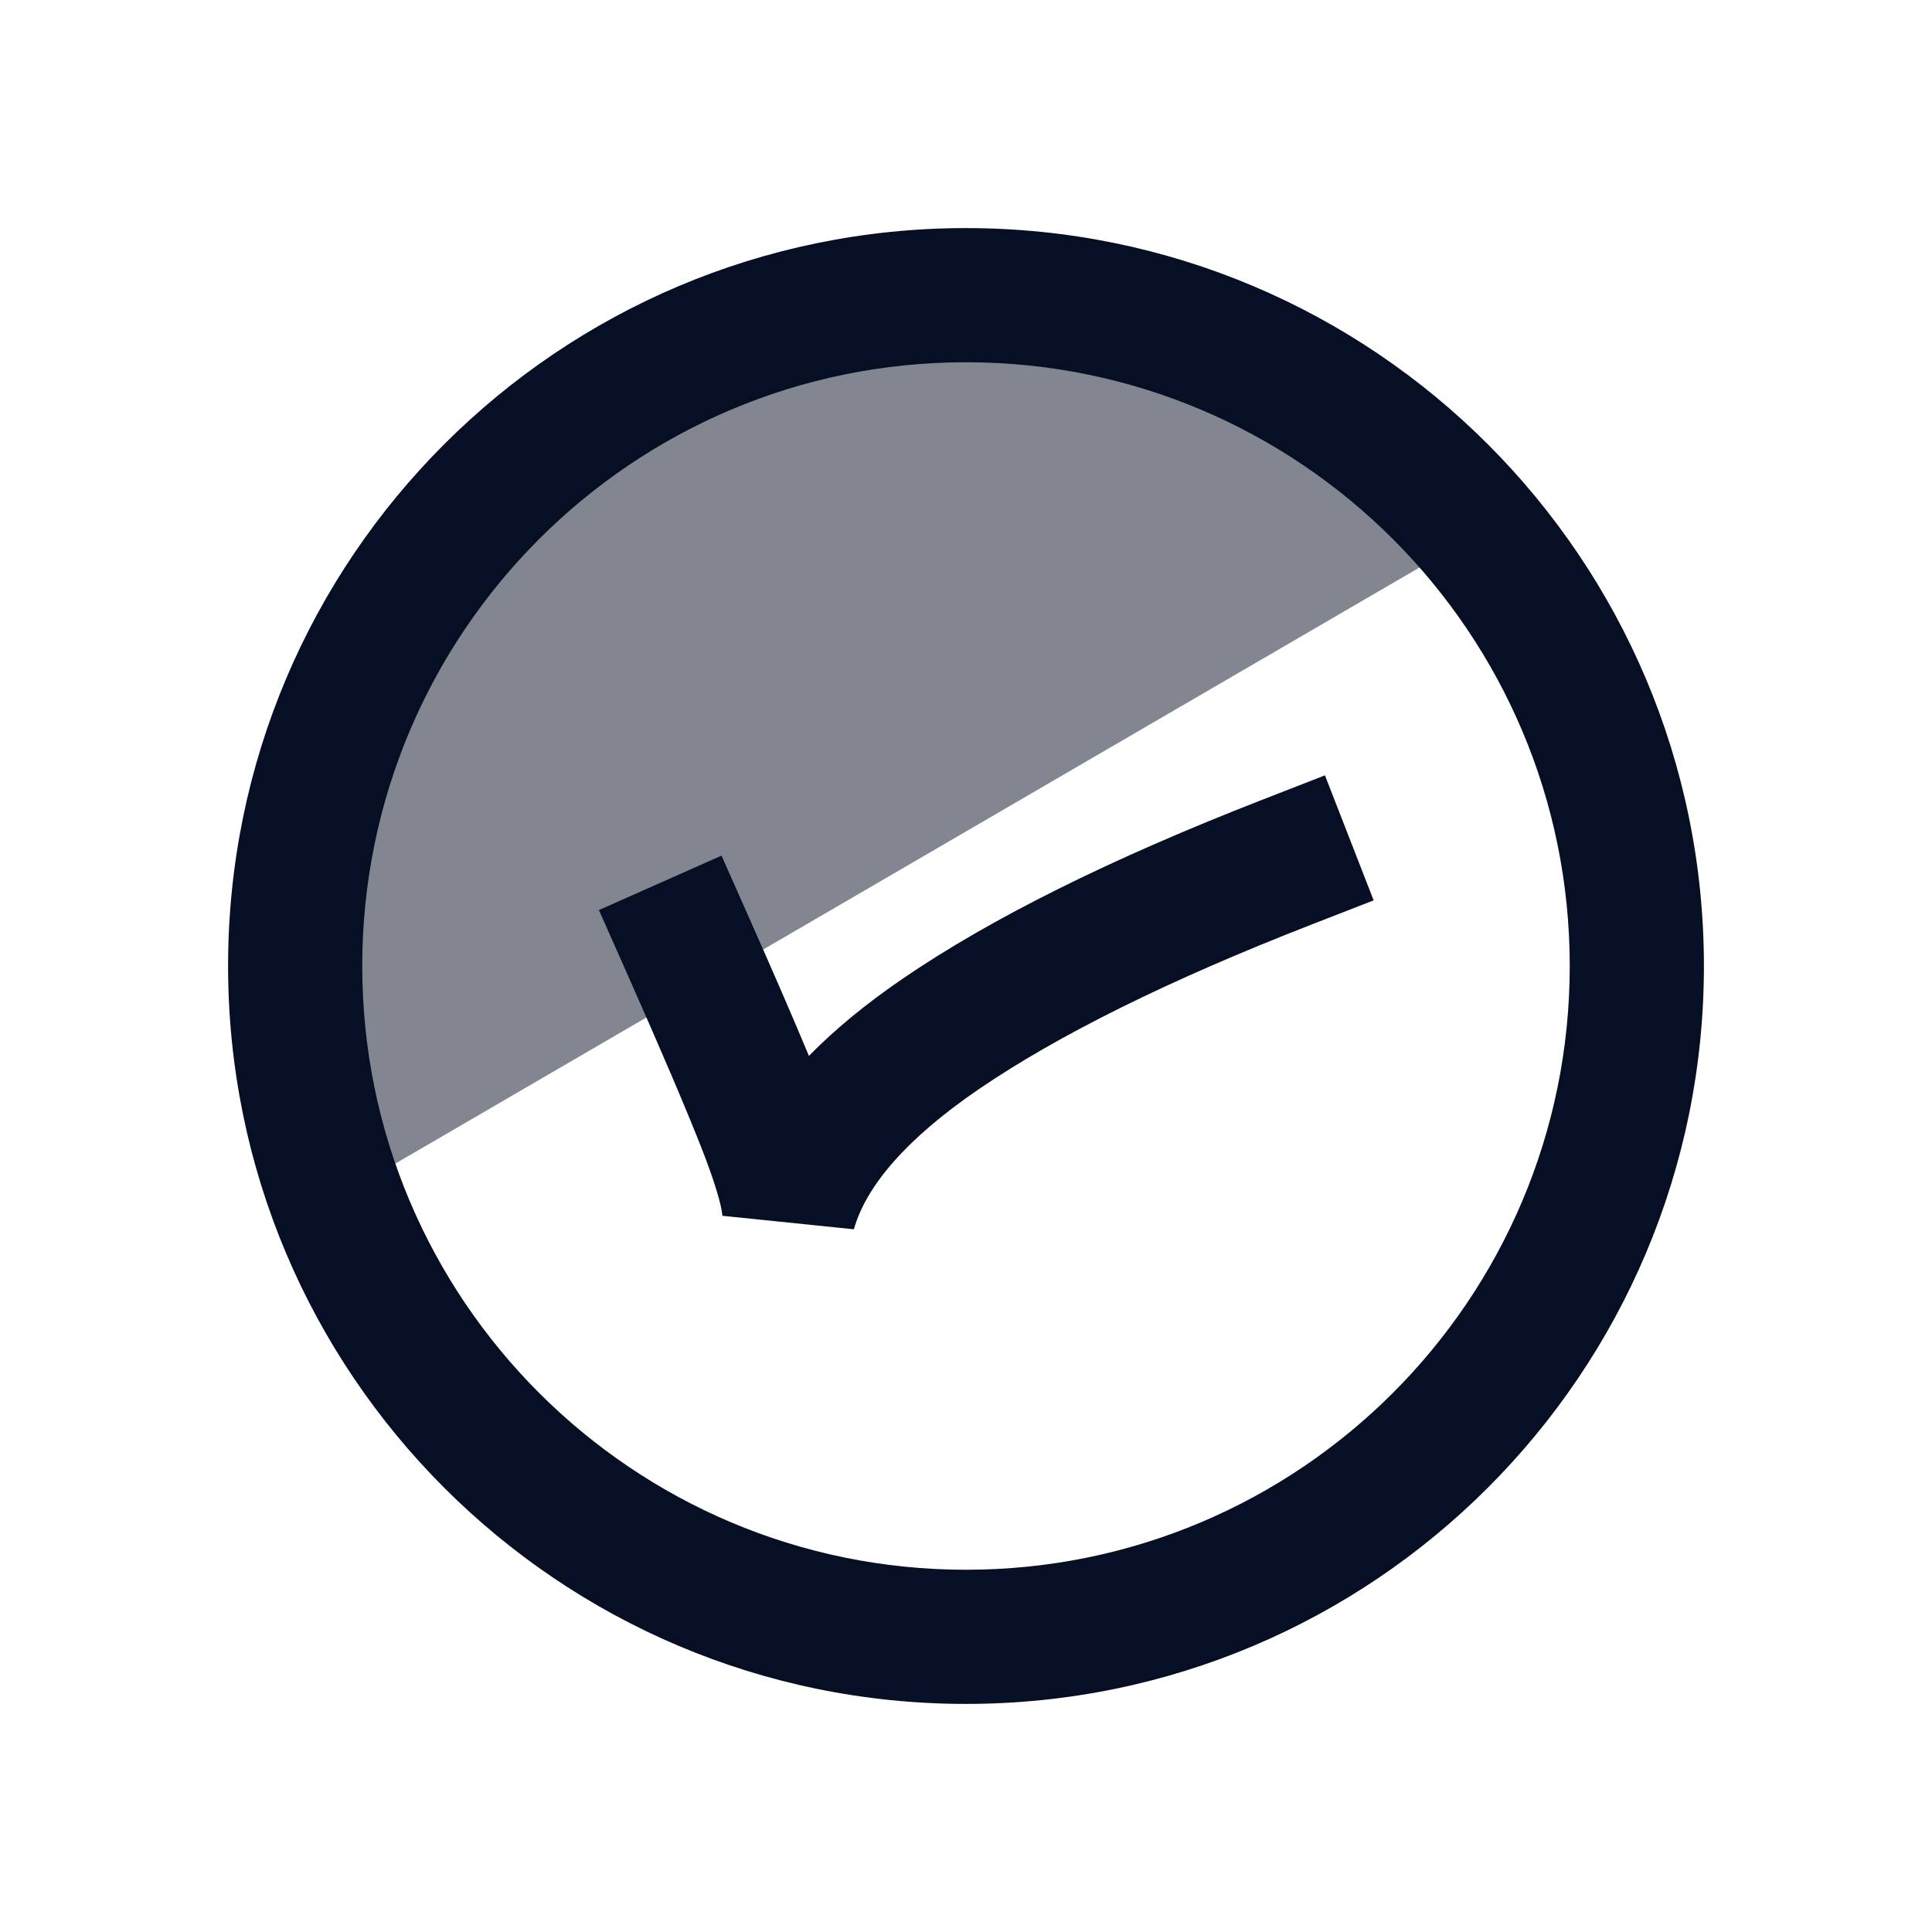
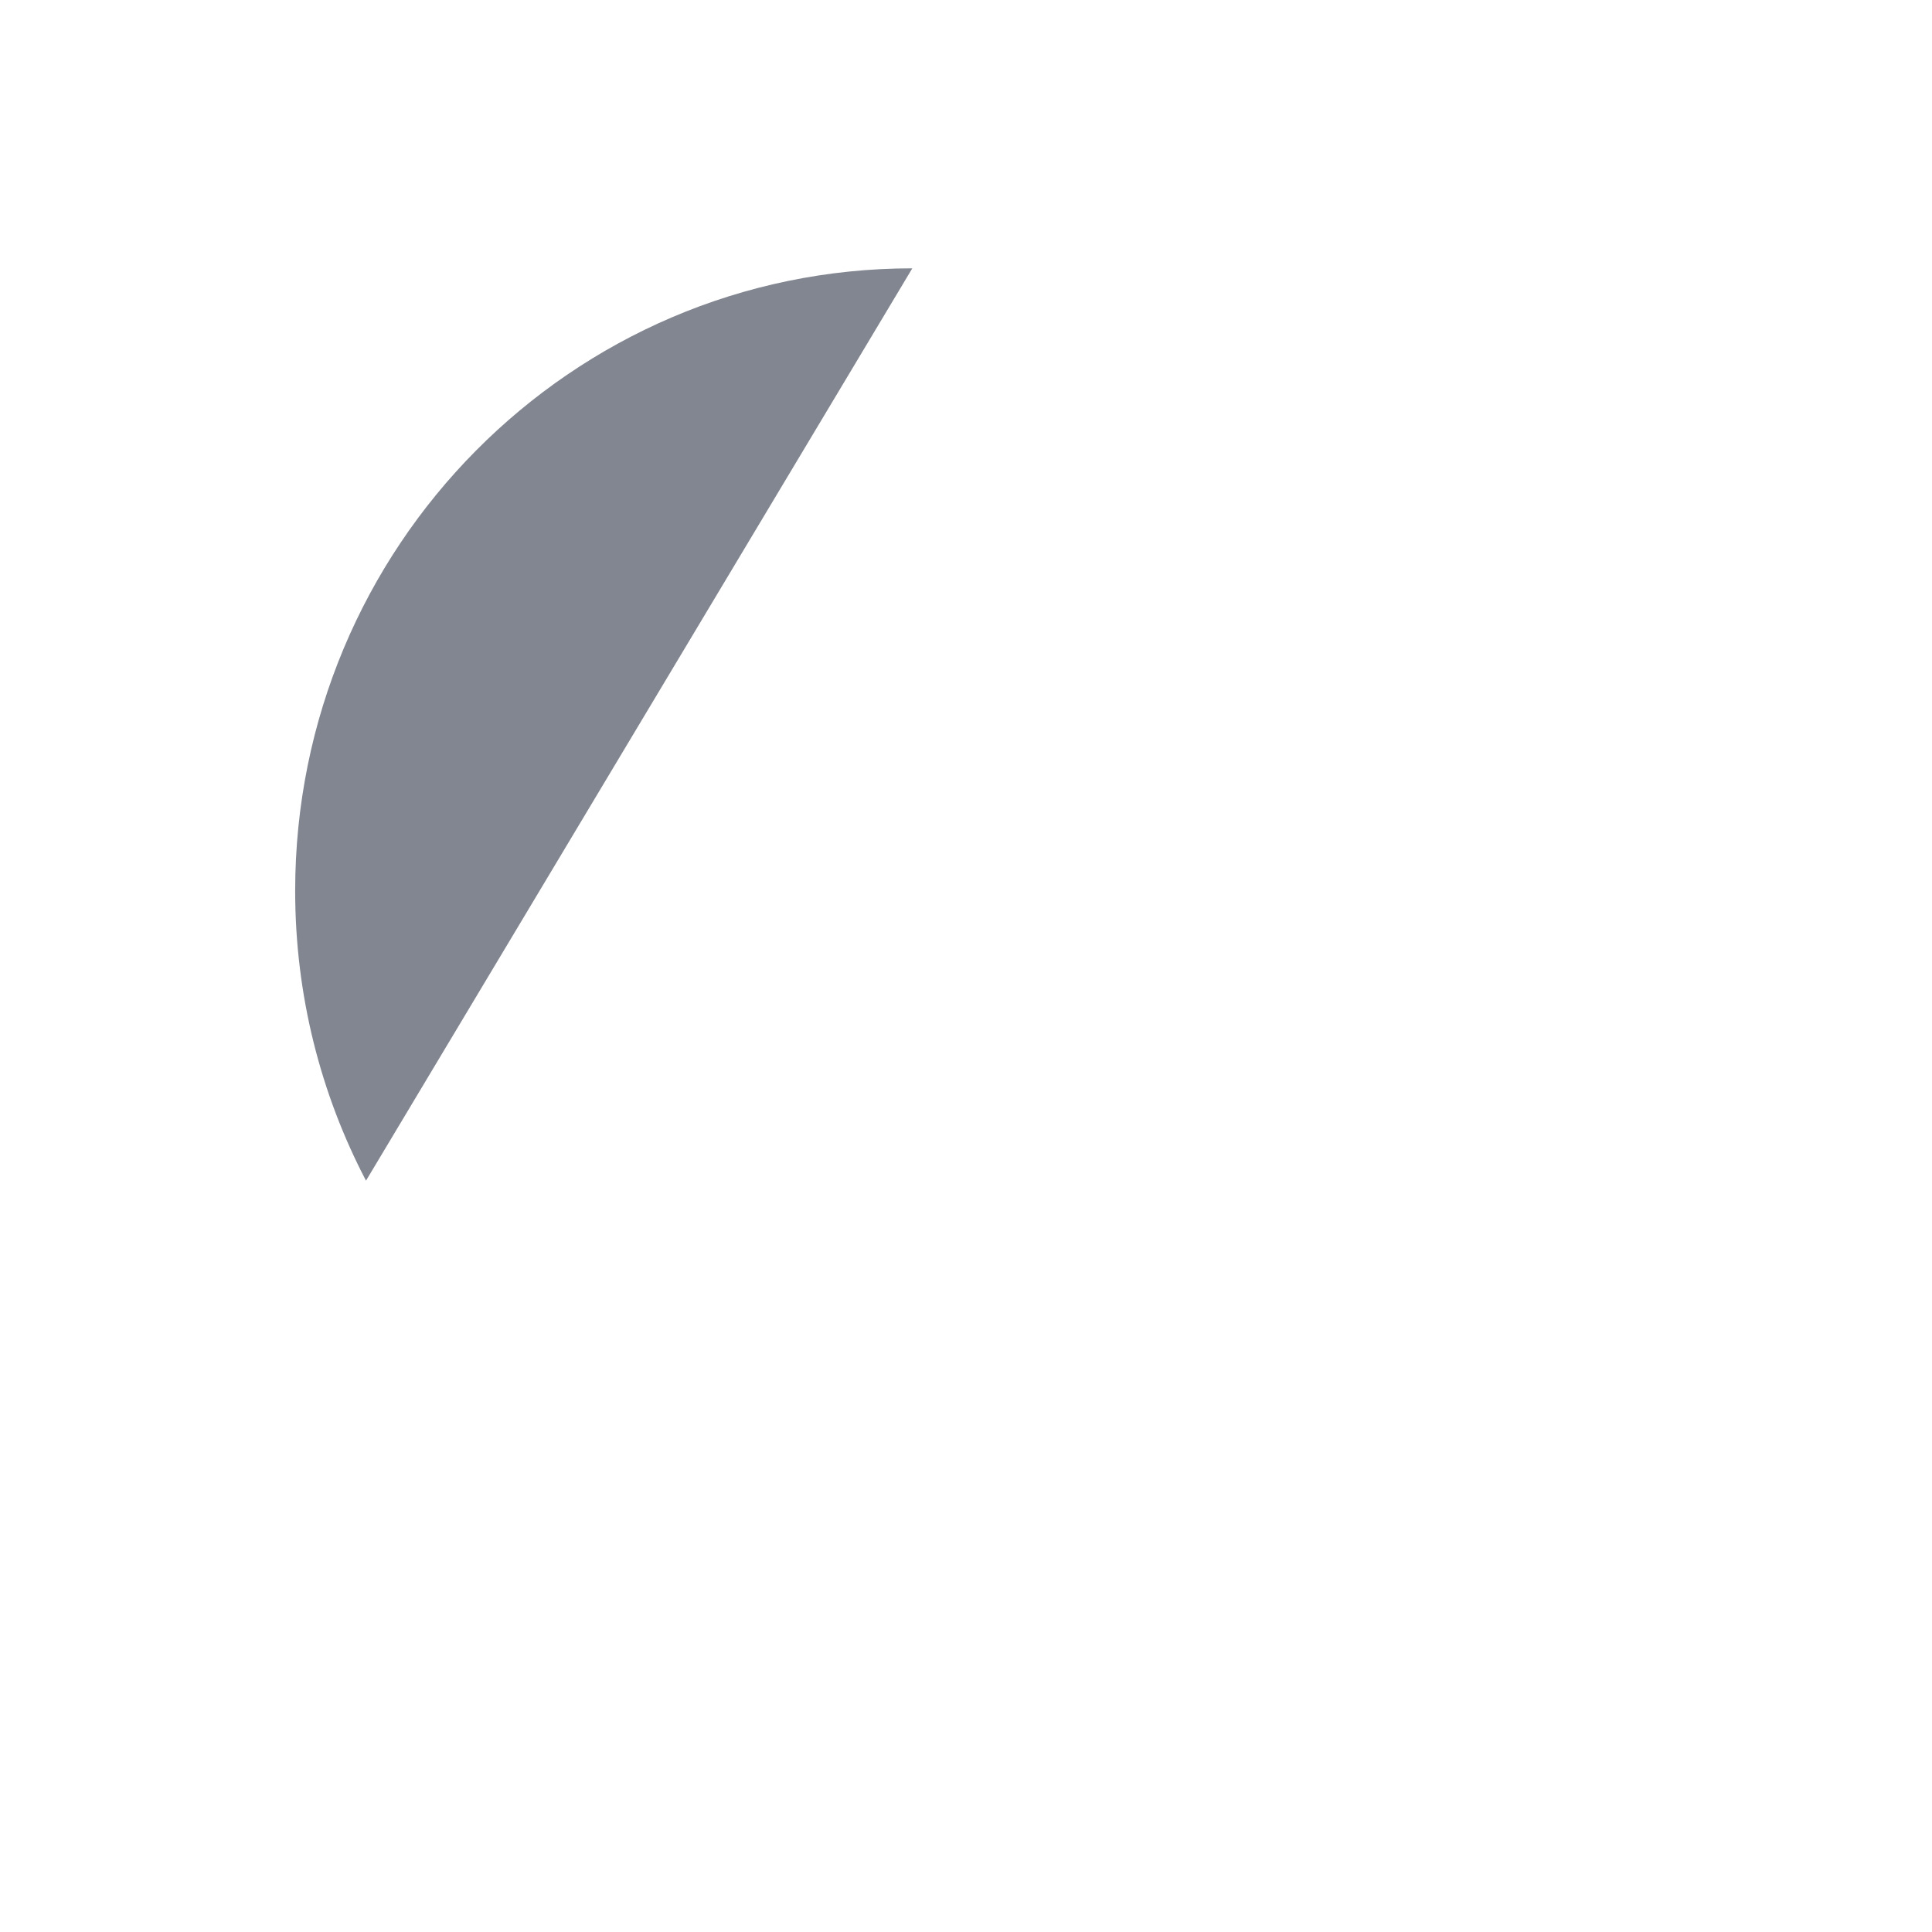
<svg xmlns="http://www.w3.org/2000/svg" width="72" height="72" viewBox="0 0 72 72" fill="none">
-   <path opacity="0.5" fill-rule="evenodd" clip-rule="evenodd" d="M33.999 10C42.191 10 49.383 14.321 53.457 20.826L13.64 44C11.954 40.774 11 37.099 11 33.199C11 20.386 21.297 10 33.999 10Z" fill="#070F25" />
-   <path fill-rule="evenodd" clip-rule="evenodd" d="M36 8.5C51.188 8.5 63.5 20.812 63.5 36C63.5 51.188 51.188 63.5 36 63.5C20.812 63.5 8.5 51.188 8.5 36C8.5 20.812 20.812 8.5 36 8.5ZM36 13.5C23.574 13.5 13.5 23.574 13.5 36C13.5 48.426 23.574 58.5 36 58.5C48.426 58.5 58.5 48.426 58.5 36C58.5 23.574 48.426 13.5 36 13.5ZM49.377 28.895L51.192 33.554L48.862 34.461C43.547 36.531 39.41 38.585 36.465 40.599C33.783 42.433 32.275 44.199 31.822 45.812L26.921 45.309C26.895 44.929 26.636 44.036 26.137 42.766C25.567 41.316 24.631 39.123 23.334 36.201L22.319 33.916L26.889 31.887L27.903 34.172C28.827 36.252 29.575 37.977 30.146 39.35C31.116 38.359 32.284 37.401 33.642 36.472C36.942 34.215 41.406 31.999 47.048 29.802L49.377 28.895Z" fill="#070F25" />
+   <path opacity="0.5" fill-rule="evenodd" clip-rule="evenodd" d="M33.999 10L13.64 44C11.954 40.774 11 37.099 11 33.199C11 20.386 21.297 10 33.999 10Z" fill="#070F25" />
</svg>